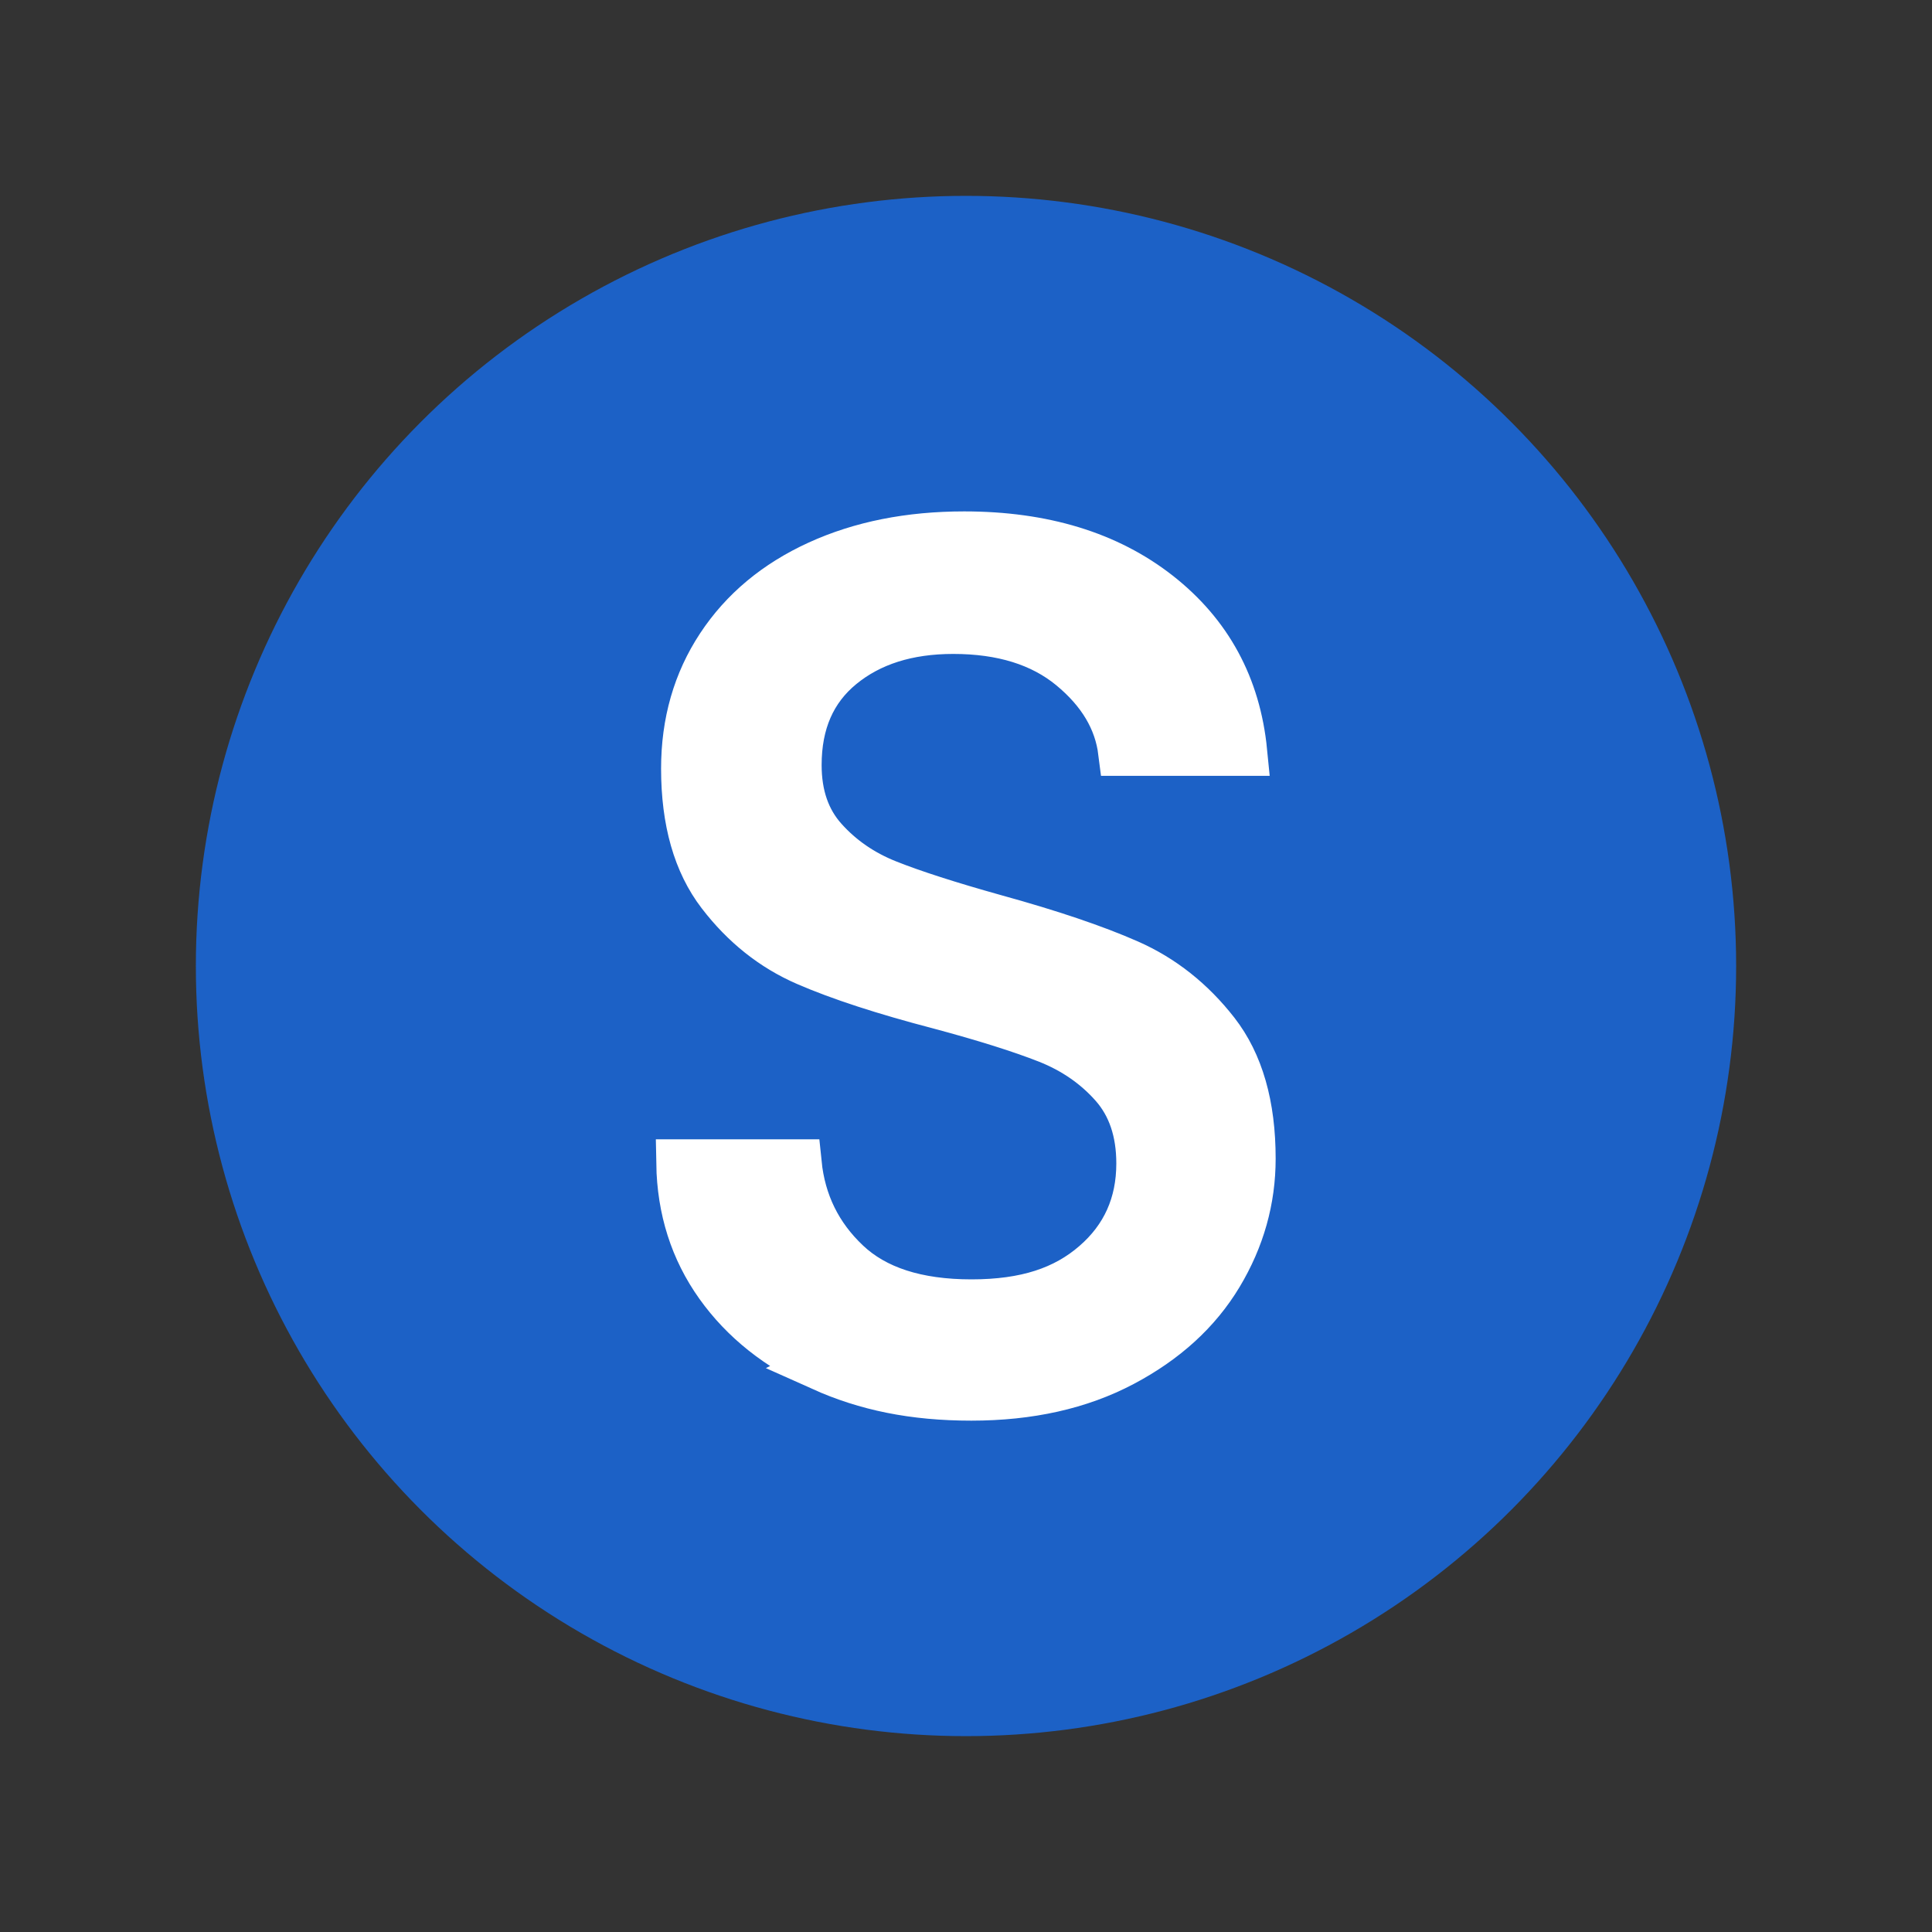
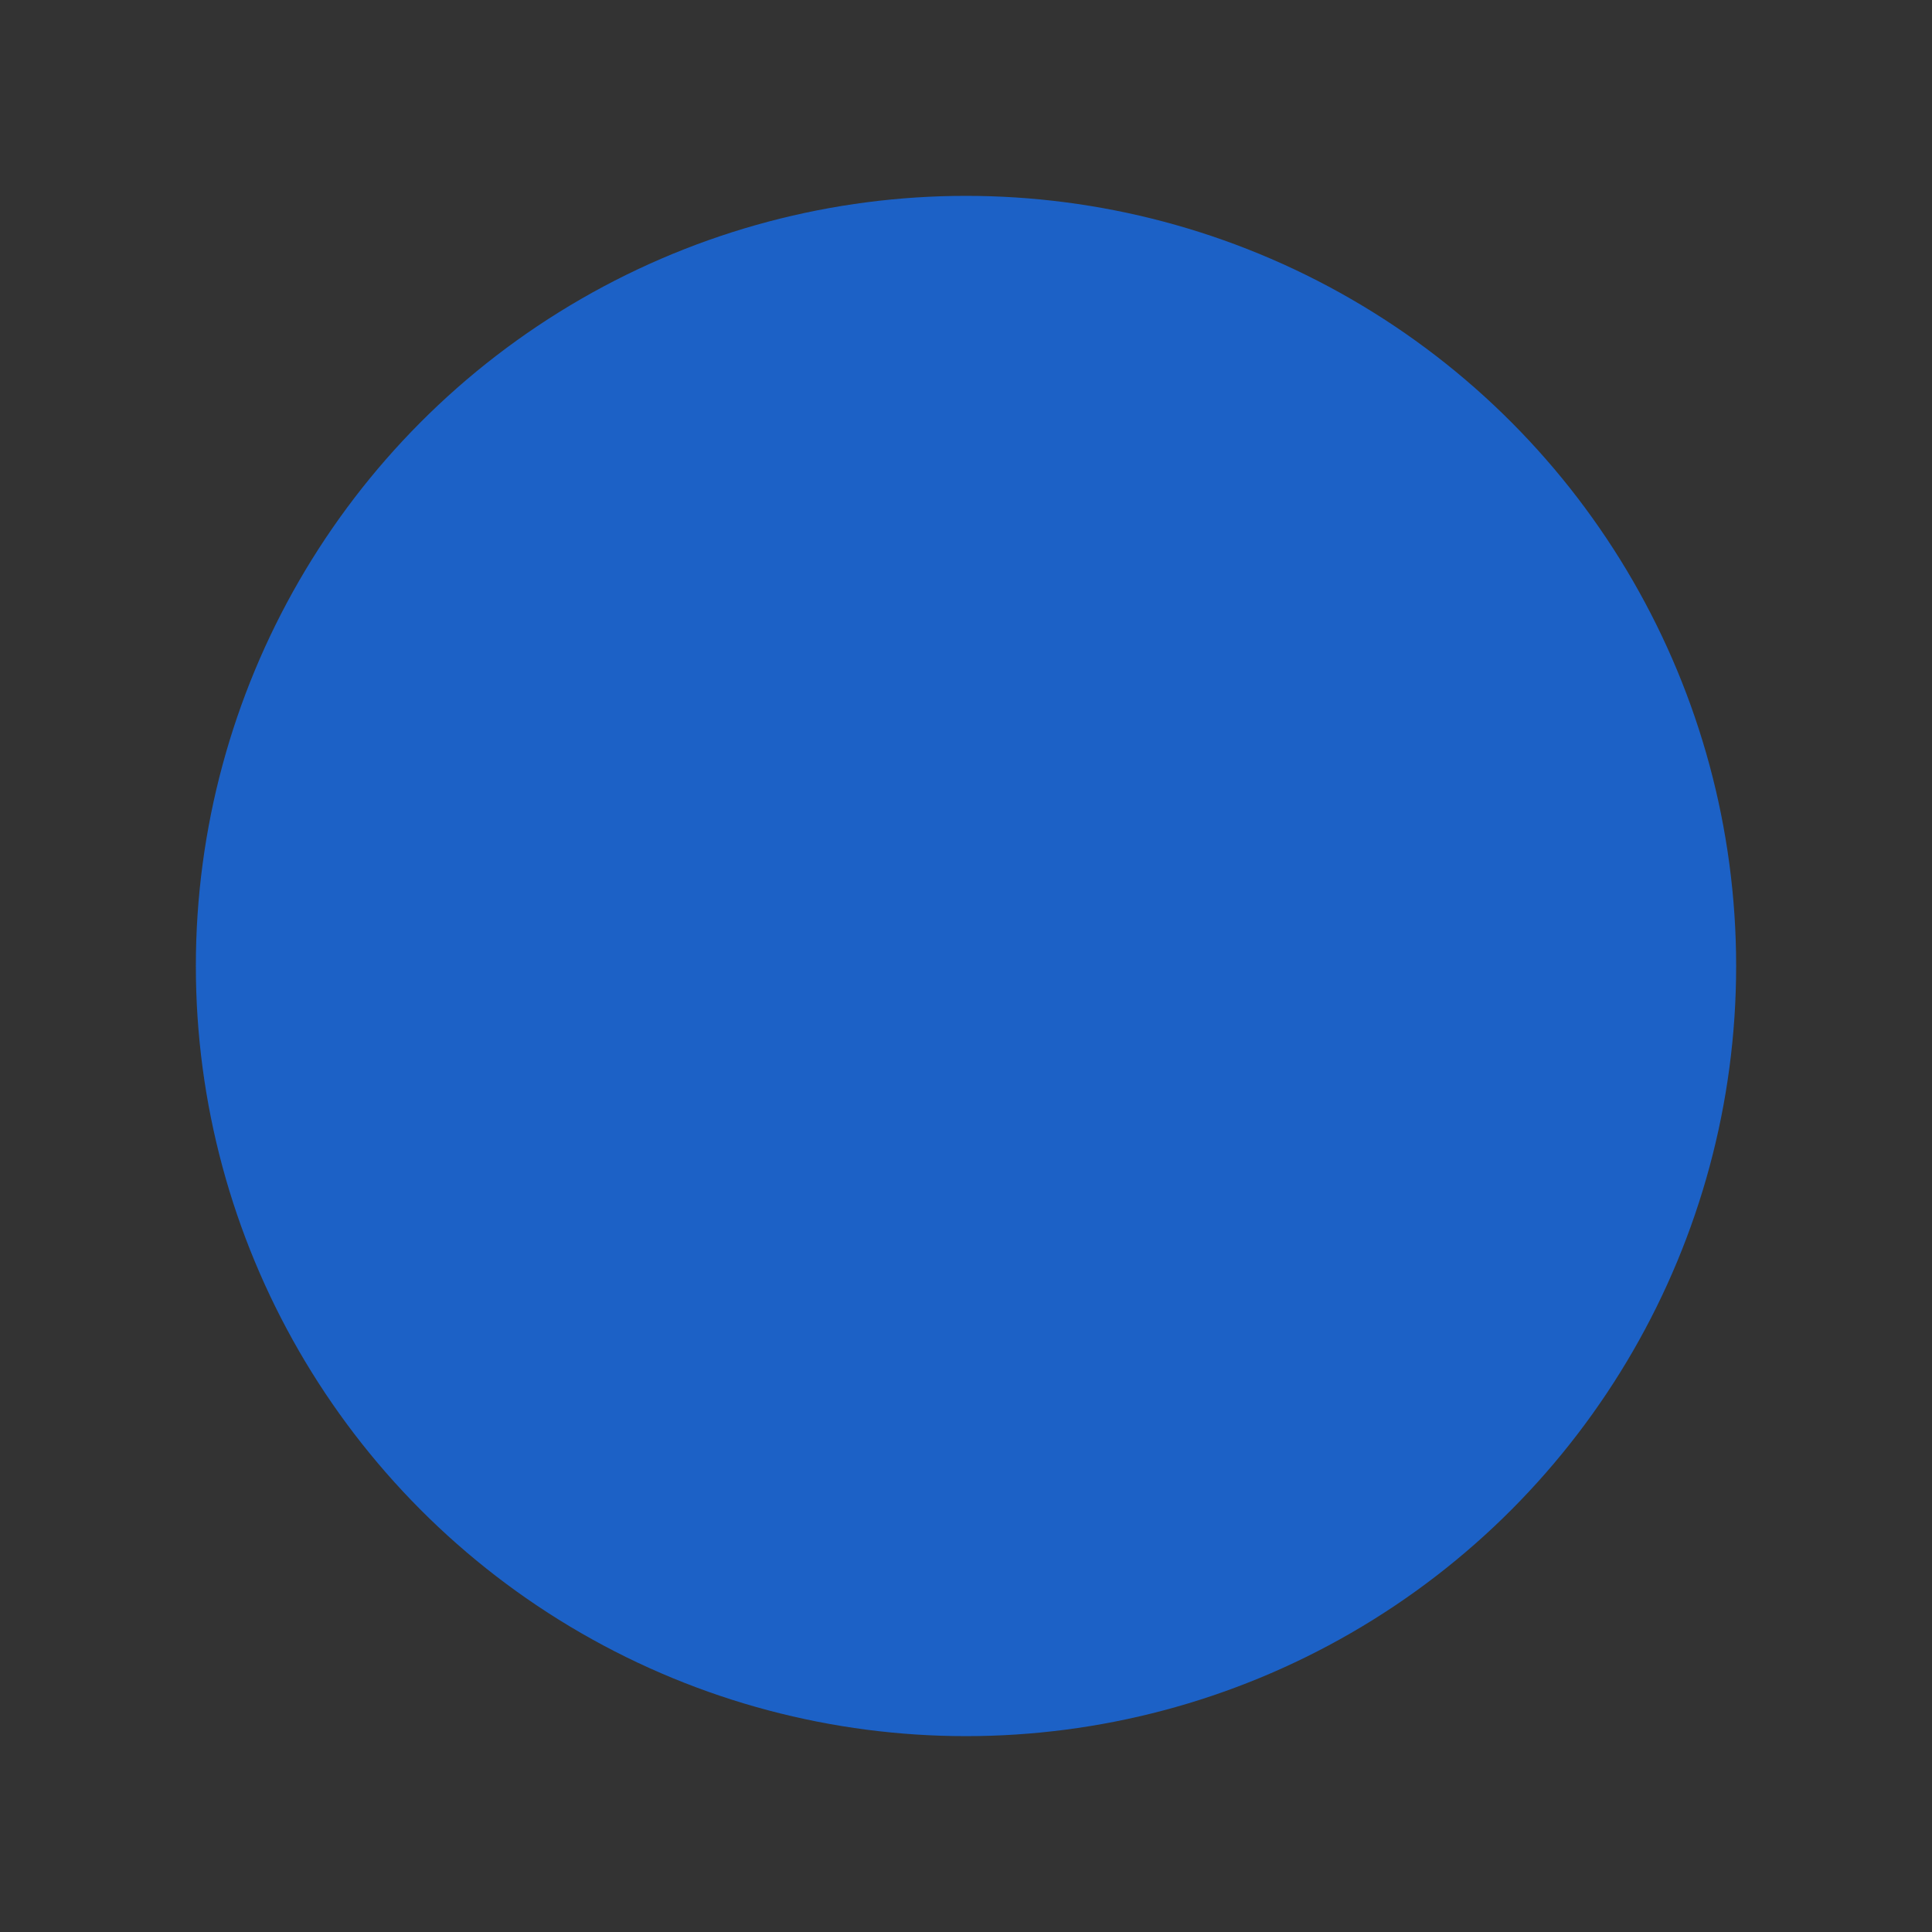
<svg xmlns="http://www.w3.org/2000/svg" id="_レイヤー_5" data-name="レイヤー 5" viewBox="0 0 400 400">
  <rect x="0" y="0" width="400" height="400" fill="#333333" stroke="none" />
  <defs>
    <style>
      .cls-1 {
        fill: #1c61c6;
      }

      .cls-2 {
        fill: #fff;
        stroke: #fff;
        stroke-miterlimit: 10;
        stroke-width: 10px;
      }
    </style>
  </defs>
  <circle class="cls-1" cx="200" cy="200" r="159.45" />
-   <path class="cls-2" d="M170.25,283c-9.09-4.08-16.21-9.75-21.38-17-5.17-7.25-7.84-15.62-8-25.12h24.25c.83,8.17,4.21,15.04,10.12,20.62,5.91,5.59,14.54,8.38,25.88,8.38s19.38-2.71,25.62-8.12c6.25-5.41,9.38-12.38,9.38-20.88,0-6.66-1.84-12.08-5.5-16.25-3.67-4.16-8.25-7.33-13.75-9.5-5.5-2.16-12.92-4.5-22.25-7-11.5-3-20.71-6-27.62-9-6.92-3-12.84-7.71-17.75-14.12-4.92-6.41-7.38-15.04-7.38-25.88,0-9.5,2.41-17.91,7.25-25.25,4.83-7.33,11.62-13,20.38-17s18.79-6,30.12-6c16.33,0,29.71,4.09,40.12,12.25,10.41,8.17,16.29,19,17.62,32.5h-25c-.84-6.66-4.34-12.54-10.5-17.62-6.17-5.08-14.34-7.62-24.5-7.62-9.5,0-17.25,2.46-23.25,7.38-6,4.92-9,11.79-9,20.62,0,6.34,1.79,11.5,5.38,15.5,3.58,4,8,7.04,13.25,9.12,5.25,2.09,12.62,4.46,22.12,7.12,11.5,3.17,20.75,6.29,27.75,9.38,7,3.09,13,7.84,18,14.25,5,6.42,7.5,15.12,7.5,26.12,0,8.5-2.25,16.5-6.75,24s-11.17,13.59-20,18.25c-8.84,4.67-19.25,7-31.25,7s-21.79-2.04-30.88-6.12Z" />
</svg>